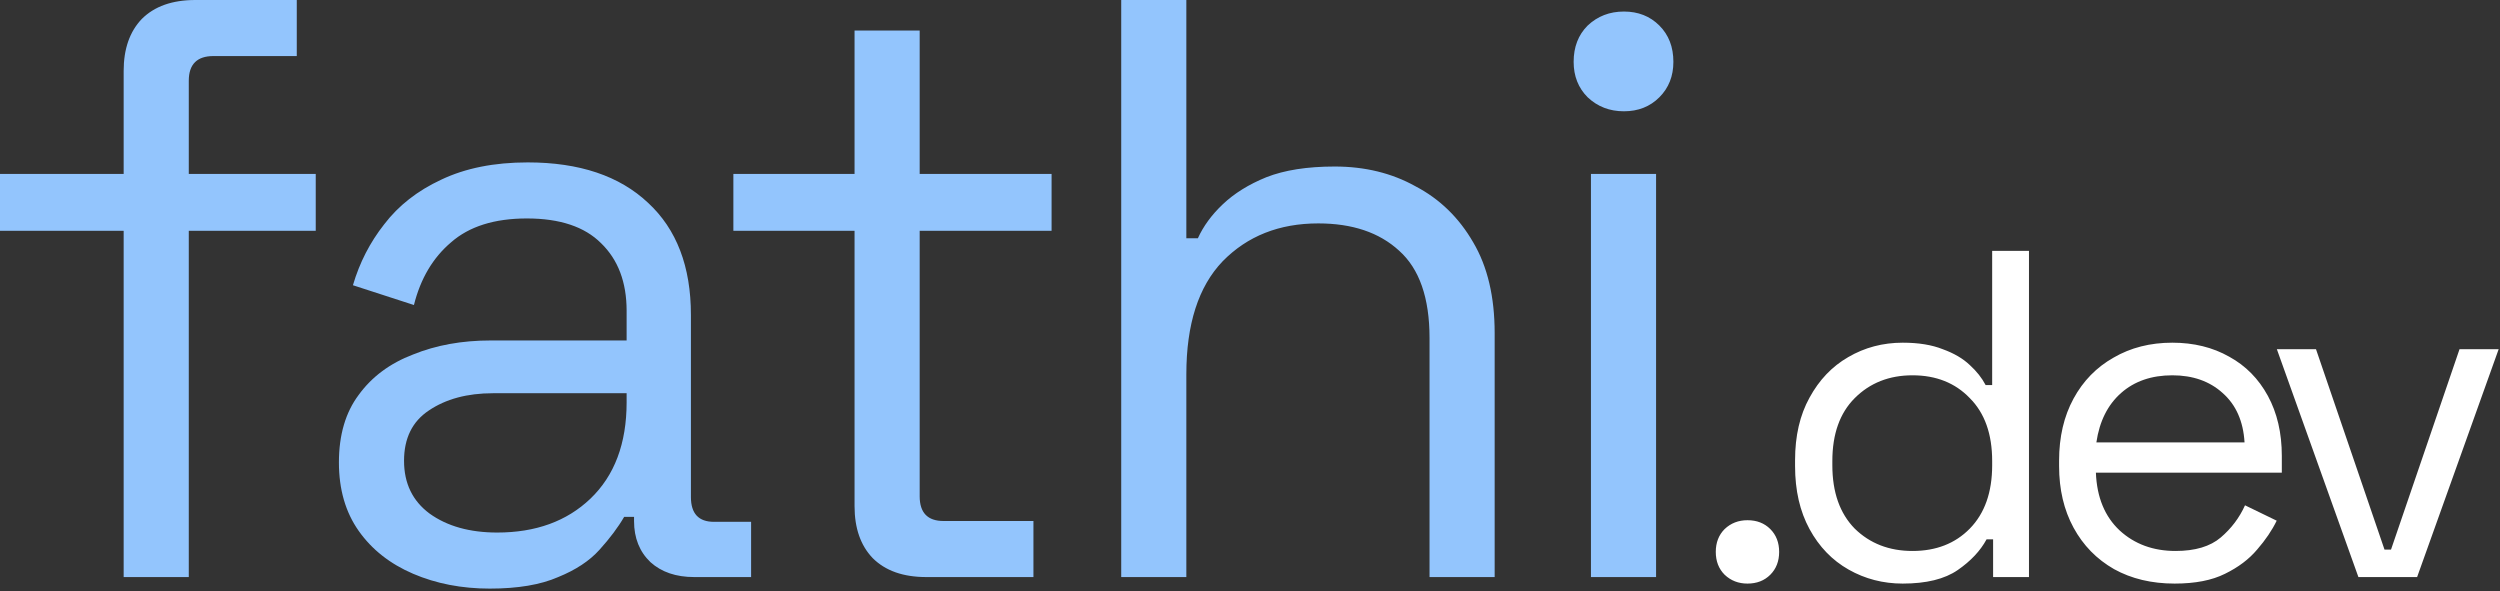
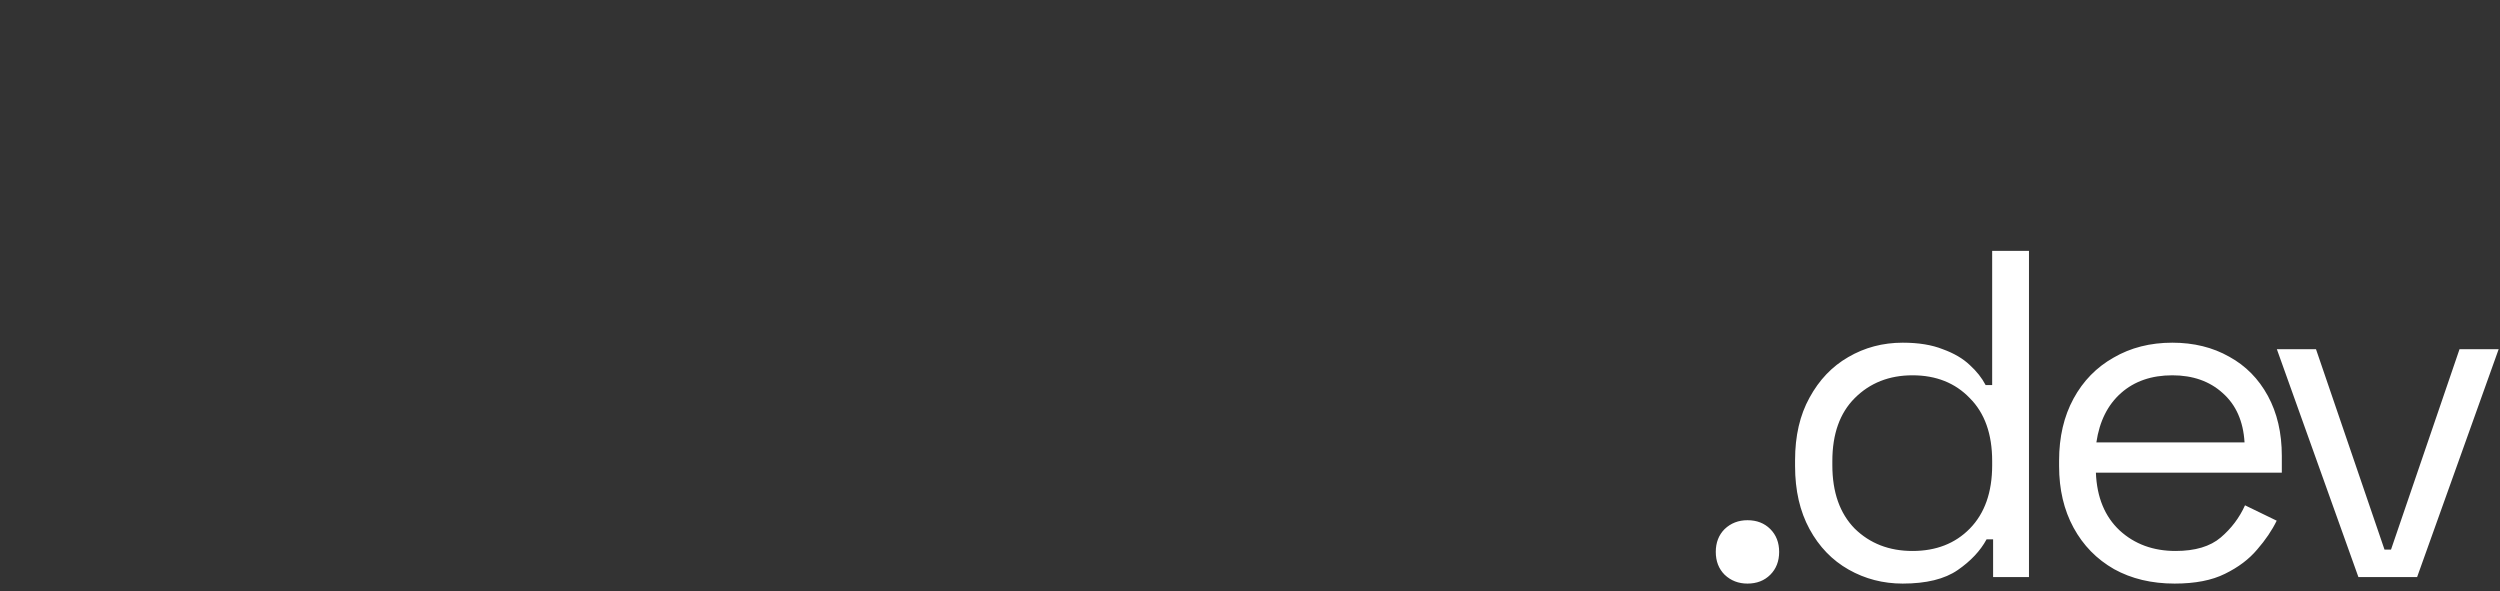
<svg xmlns="http://www.w3.org/2000/svg" width="279" height="66" viewBox="0 0 279 66" fill="none">
  <rect x="0" y="0" width="279" height="66" fill="#333333" stroke="none" />
-   <path d="M13.8 64.4V25.76H1.11759e-07V19.412H13.8V7.912C13.8 5.459 14.475 3.527 15.824 2.116C17.235 0.705 19.228 4.76837e-06 21.804 4.76837e-06H33.12V6.256H23.828C21.988 6.256 21.068 7.176 21.068 9.016V19.412H35.236V25.76H21.068V64.4H13.8ZM54.659 65.688C51.531 65.688 48.679 65.136 46.103 64.032C43.527 62.928 41.503 61.333 40.031 59.248C38.559 57.163 37.823 54.617 37.823 51.612C37.823 48.545 38.559 46.031 40.031 44.068C41.503 42.044 43.527 40.541 46.103 39.56C48.679 38.517 51.561 37.996 54.751 37.996H69.931V34.684C69.931 31.495 68.98 28.98 67.079 27.14C65.239 25.3 62.479 24.38 58.799 24.38C55.18 24.38 52.359 25.269 50.335 27.048C48.311 28.765 46.931 31.096 46.195 34.04L39.387 31.832C40.123 29.317 41.288 27.048 42.883 25.024C44.477 22.939 46.593 21.283 49.231 20.056C51.929 18.768 55.149 18.124 58.891 18.124C64.656 18.124 69.133 19.627 72.323 22.632C75.512 25.576 77.107 29.747 77.107 35.144V55.476C77.107 57.316 77.965 58.236 79.683 58.236H83.823V64.4H77.475C75.451 64.4 73.825 63.848 72.599 62.744C71.372 61.579 70.759 60.045 70.759 58.144V57.684H69.655C68.98 58.849 68.06 60.076 66.895 61.364C65.791 62.591 64.257 63.603 62.295 64.4C60.332 65.259 57.787 65.688 54.659 65.688ZM55.487 59.432C59.78 59.432 63.245 58.175 65.883 55.66C68.581 53.084 69.931 49.496 69.931 44.896V43.884H55.027C52.144 43.884 49.752 44.528 47.851 45.816C46.011 47.043 45.091 48.913 45.091 51.428C45.091 53.943 46.041 55.905 47.943 57.316C49.905 58.727 52.42 59.432 55.487 59.432ZM103.372 64.4C100.796 64.4 98.802 63.695 97.392 62.284C96.042 60.873 95.368 58.941 95.368 56.488V25.76H81.844V19.412H95.368V3.404H102.636V19.412H117.356V25.76H102.636V55.384C102.636 57.224 103.525 58.144 105.304 58.144H115.332V64.4H103.372ZM125.128 64.4V4.76837e-06H132.396V26.588H133.684C134.297 25.239 135.217 23.981 136.444 22.816C137.732 21.589 139.357 20.577 141.32 19.78C143.344 18.983 145.889 18.584 148.956 18.584C152.329 18.584 155.335 19.32 157.972 20.792C160.671 22.203 162.817 24.288 164.412 27.048C166.007 29.747 166.804 33.12 166.804 37.168V64.4H159.536V37.72C159.536 33.243 158.401 29.992 156.132 27.968C153.924 25.944 150.919 24.932 147.116 24.932C142.761 24.932 139.204 26.343 136.444 29.164C133.745 31.985 132.396 36.187 132.396 41.768V64.4H125.128ZM177.55 64.4V19.412H184.818V64.4H177.55ZM181.23 12.42C179.635 12.42 178.286 11.899 177.182 10.856C176.139 9.813 175.618 8.495 175.618 6.9C175.618 5.244 176.139 3.895 177.182 2.852C178.286 1.809 179.635 1.288 181.23 1.288C182.825 1.288 184.143 1.809 185.186 2.852C186.229 3.895 186.75 5.244 186.75 6.9C186.75 8.495 186.229 9.813 185.186 10.856C184.143 11.899 182.825 12.42 181.23 12.42Z" fill="#93C5FD" />
  <path d="M195.017 65.128C194.011 65.128 193.162 64.799 192.469 64.14C191.81 63.481 191.481 62.632 191.481 61.592C191.481 60.552 191.81 59.703 192.469 59.044C193.162 58.385 194.011 58.056 195.017 58.056C196.057 58.056 196.906 58.385 197.565 59.044C198.223 59.703 198.553 60.552 198.553 61.592C198.553 62.632 198.223 63.481 197.565 64.14C196.906 64.799 196.057 65.128 195.017 65.128ZM212.342 65.128C210.158 65.128 208.147 64.608 206.31 63.568C204.472 62.528 203.016 61.02 201.942 59.044C200.867 57.068 200.33 54.728 200.33 52.024V51.348C200.33 48.644 200.867 46.321 201.942 44.38C203.016 42.404 204.455 40.896 206.258 39.856C208.095 38.781 210.123 38.244 212.342 38.244C214.11 38.244 215.6 38.487 216.814 38.972C218.062 39.423 219.067 40.012 219.83 40.74C220.592 41.433 221.182 42.179 221.598 42.976H222.326V28H226.434V64.4H222.43V60.188H221.702C221.008 61.471 219.934 62.615 218.478 63.62C217.022 64.625 214.976 65.128 212.342 65.128ZM213.434 61.488C216.068 61.488 218.2 60.656 219.83 58.992C221.494 57.293 222.326 54.936 222.326 51.92V51.452C222.326 48.436 221.494 46.096 219.83 44.432C218.2 42.733 216.068 41.884 213.434 41.884C210.834 41.884 208.684 42.733 206.986 44.432C205.322 46.096 204.49 48.436 204.49 51.452V51.92C204.49 54.936 205.322 57.293 206.986 58.992C208.684 60.656 210.834 61.488 213.434 61.488ZM242.691 65.128C240.125 65.128 237.872 64.591 235.931 63.516C233.989 62.407 232.481 60.864 231.407 58.888C230.332 56.912 229.795 54.624 229.795 52.024V51.4C229.795 48.765 230.332 46.46 231.407 44.484C232.481 42.508 233.972 40.983 235.879 39.908C237.785 38.799 239.969 38.244 242.431 38.244C244.823 38.244 246.937 38.764 248.775 39.804C250.612 40.809 252.051 42.265 253.091 44.172C254.131 46.079 254.651 48.315 254.651 50.88V52.752H233.903C234.007 55.491 234.891 57.64 236.555 59.2C238.219 60.725 240.299 61.488 242.795 61.488C244.979 61.488 246.66 60.985 247.839 59.98C249.017 58.975 249.919 57.779 250.543 56.392L254.079 58.108C253.559 59.183 252.831 60.257 251.895 61.332C250.993 62.407 249.797 63.308 248.307 64.036C246.851 64.764 244.979 65.128 242.691 65.128ZM233.955 49.372H250.491C250.352 47.015 249.537 45.177 248.047 43.86C246.591 42.543 244.719 41.884 242.431 41.884C240.108 41.884 238.201 42.543 236.711 43.86C235.22 45.177 234.301 47.015 233.955 49.372ZM263.198 64.4L254.098 38.972H258.466L266.11 61.332H266.838L274.482 38.972H278.85L269.75 64.4H263.198Z" fill="white" />
</svg>